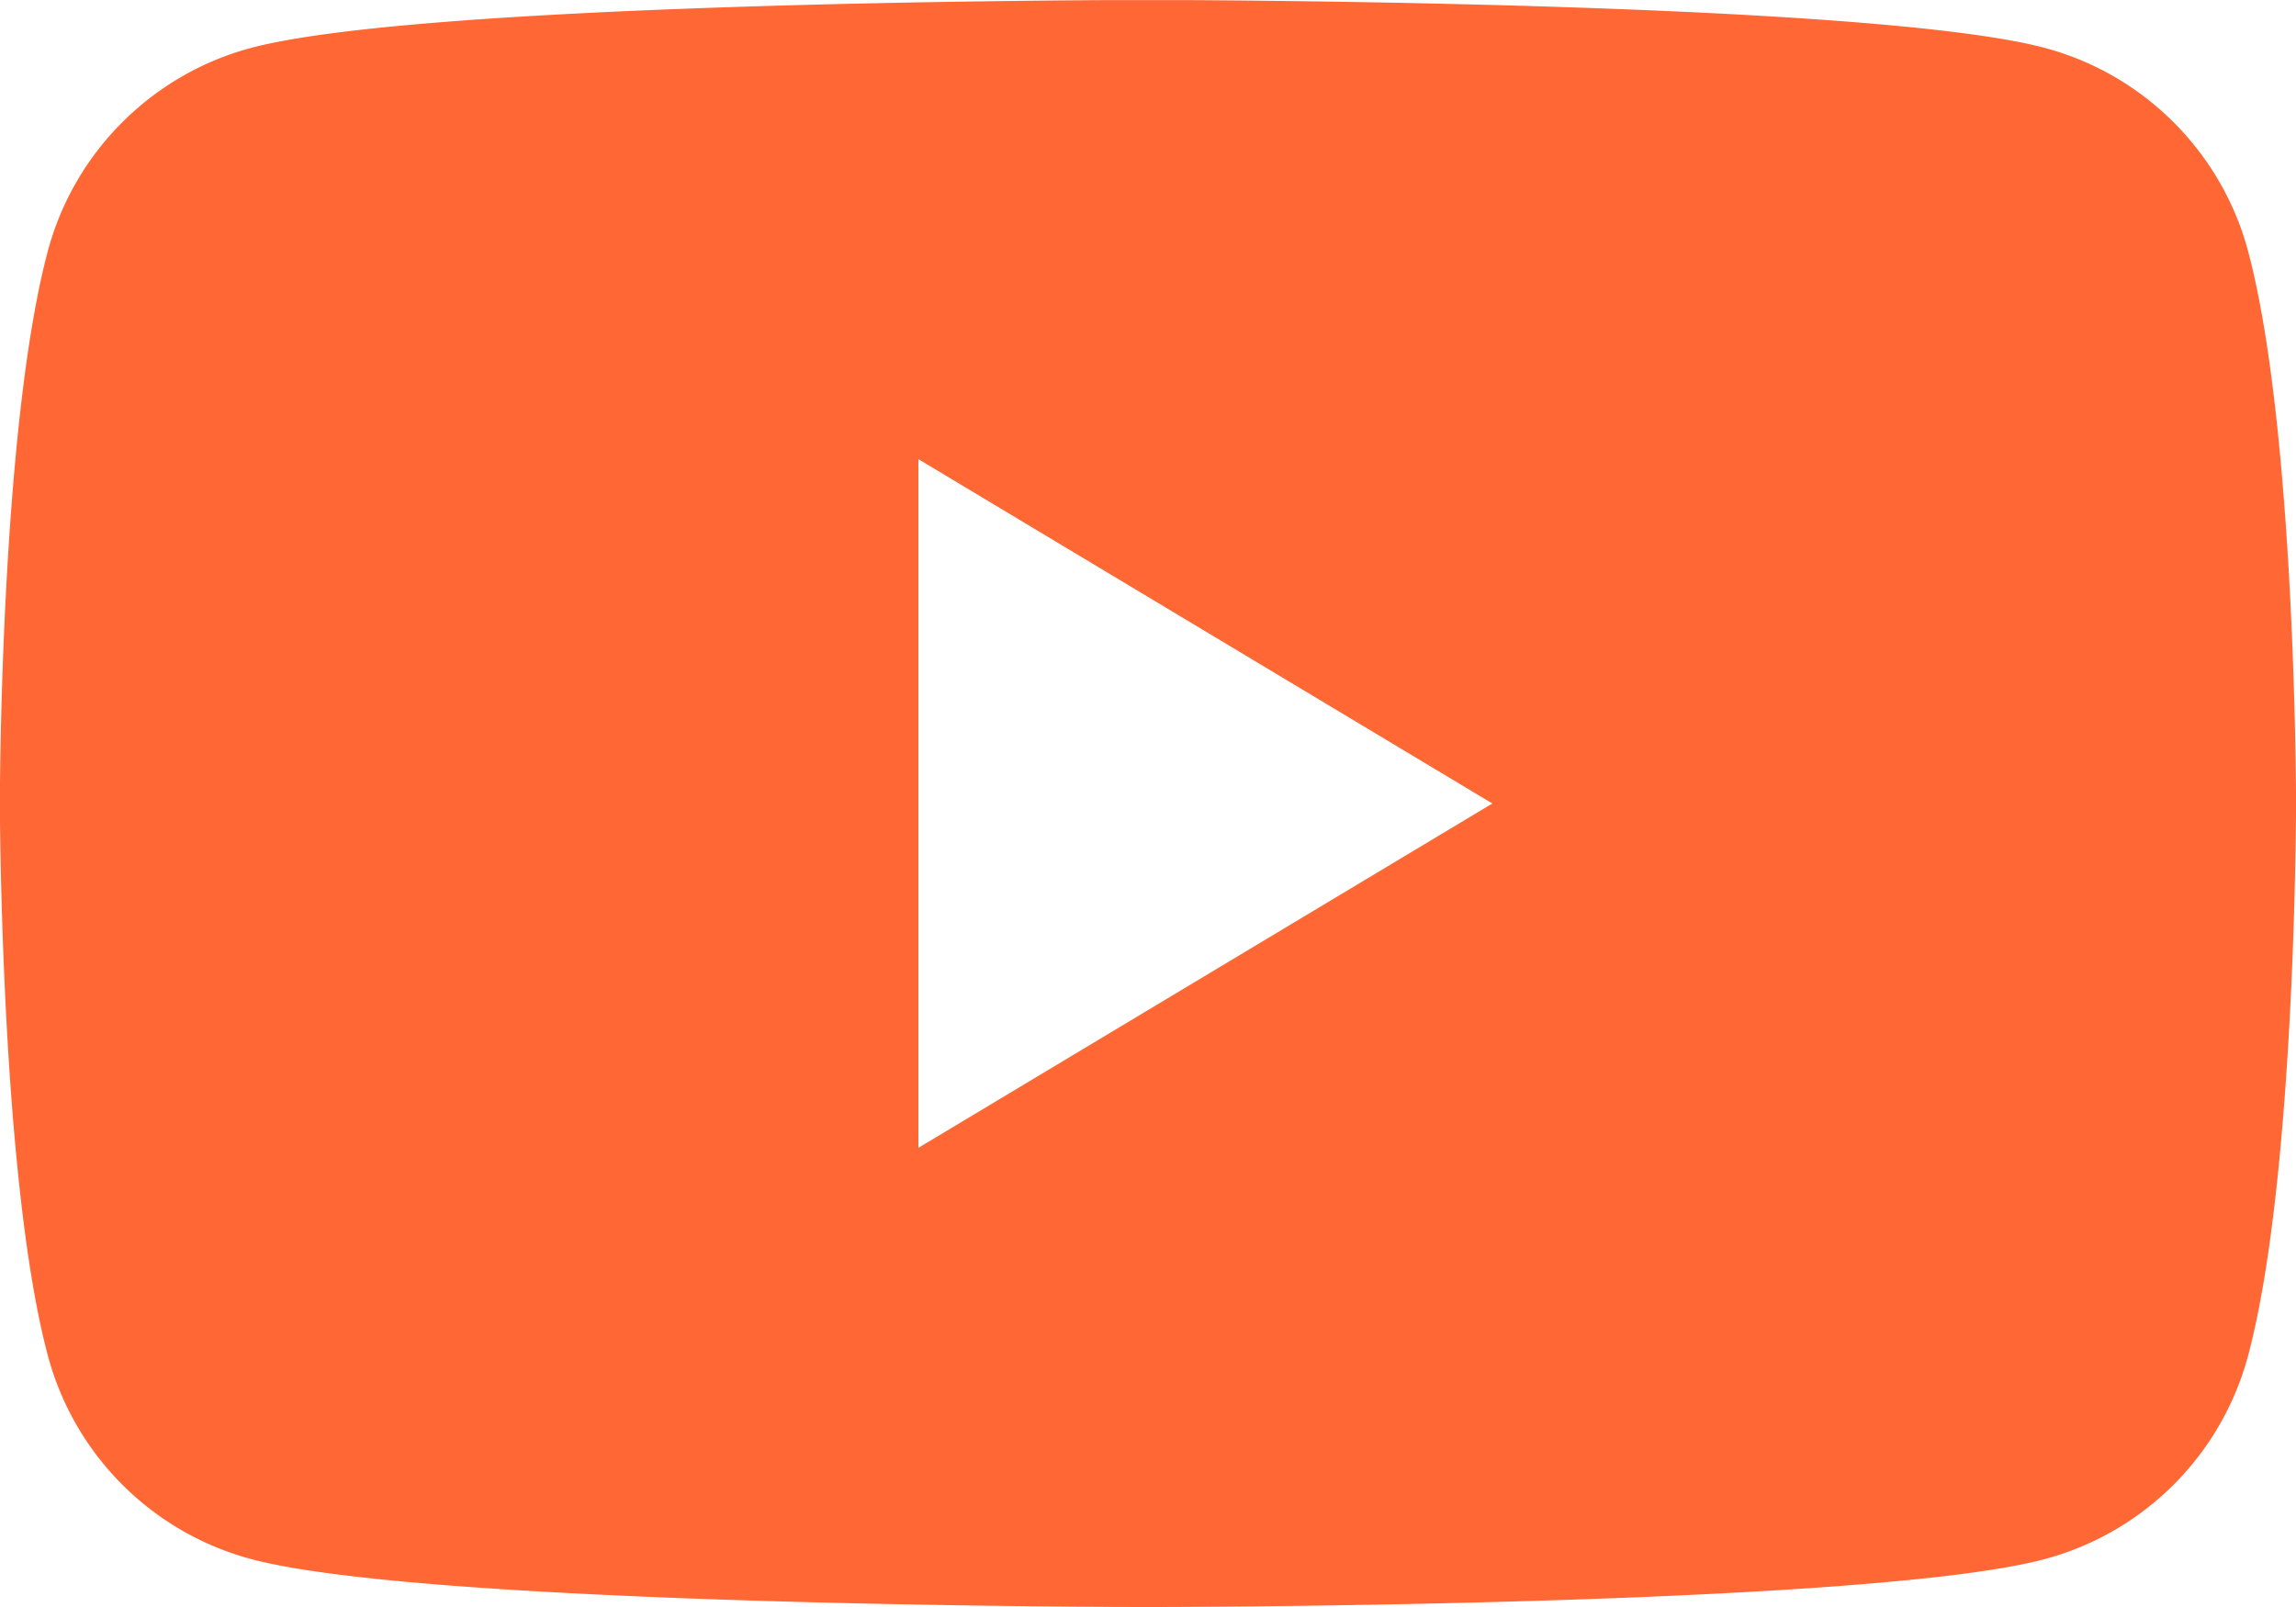
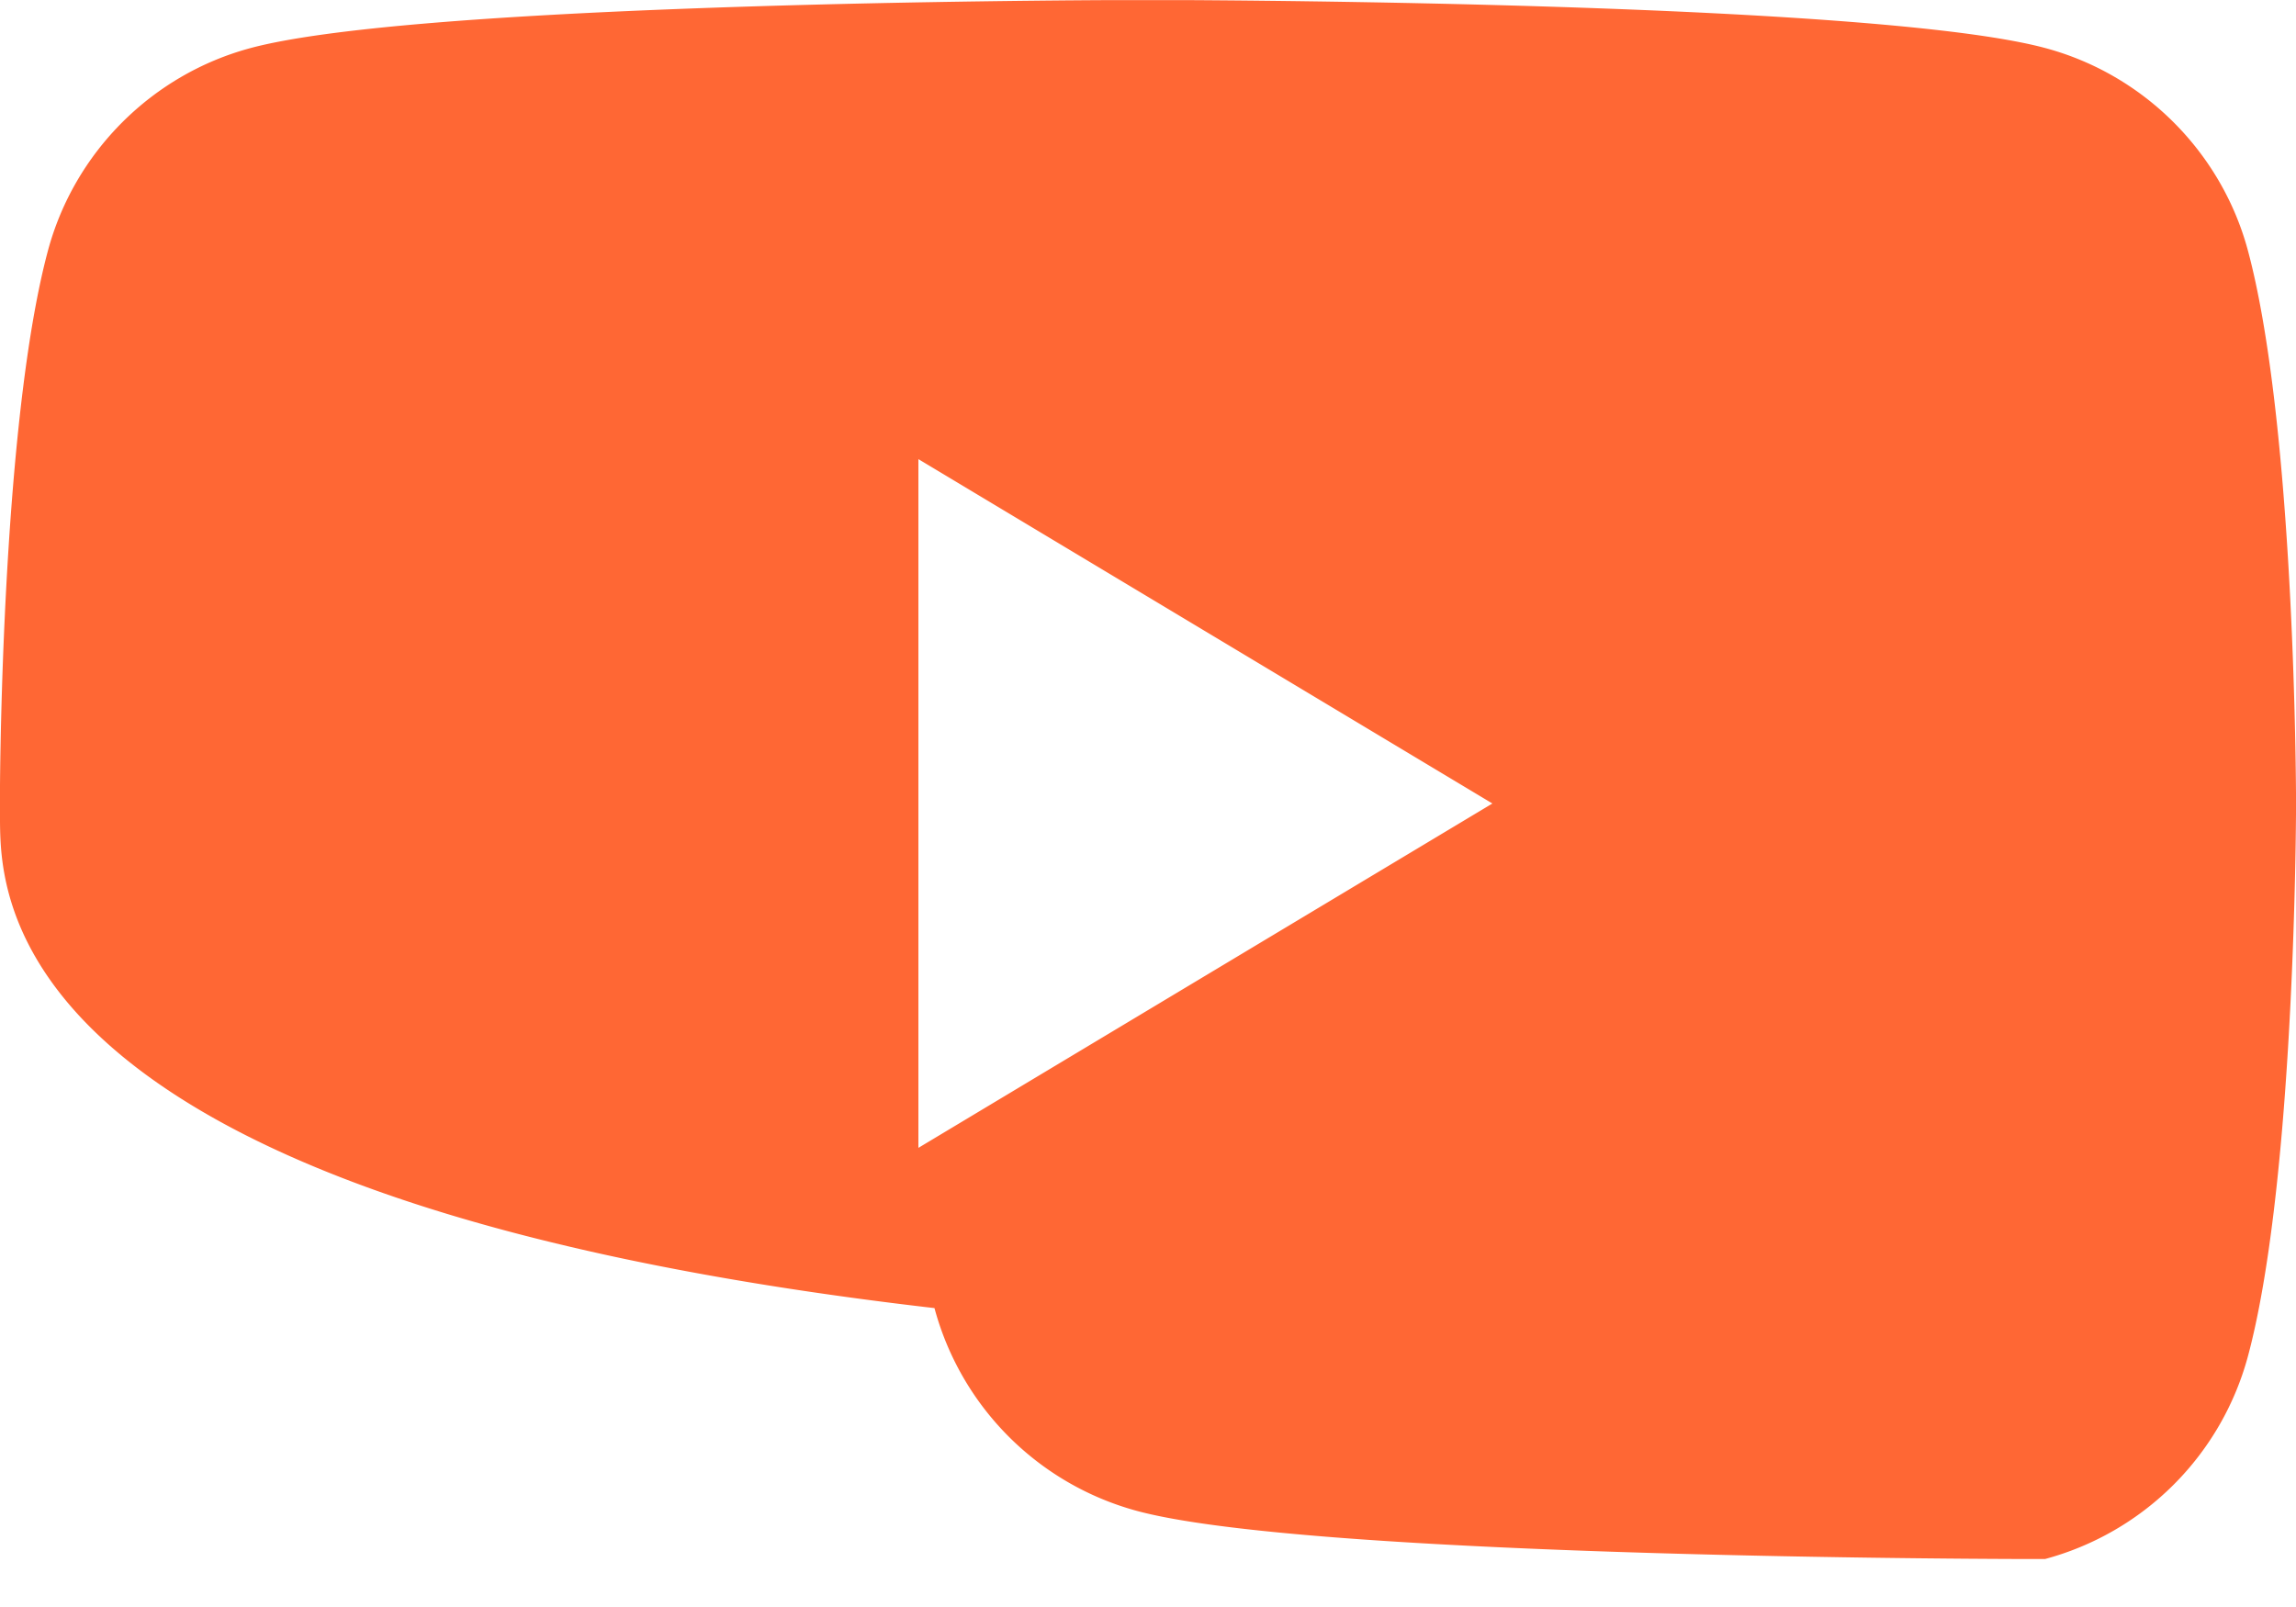
<svg xmlns="http://www.w3.org/2000/svg" width="20" height="14" viewBox="0 0 20 14">
-   <path fill="#FF6734" fill-rule="evenodd" d="M10.35.001c1.341.008 6.127.059 7.464.417.86.23 1.538.908 1.768 1.768.376 1.404.414 4.18.418 4.721v.186c-.004.54-.042 3.317-.418 4.72a2.505 2.505 0 0 1-1.768 1.769c-1.449.388-6.945.416-7.722.418h-.184c-.778-.002-6.274-.03-7.722-.418a2.505 2.505 0 0 1-1.768-1.768C.056 10.462.008 7.838 0 7.162v-.324c.006-.676.055-3.3.417-4.652.23-.86.908-1.538 1.768-1.768C3.523.06 8.31.008 9.65.001zM8 4v6l5-3-5-3z" />
+   <path fill="#FF6734" fill-rule="evenodd" d="M10.35.001c1.341.008 6.127.059 7.464.417.86.23 1.538.908 1.768 1.768.376 1.404.414 4.18.418 4.721v.186c-.004.54-.042 3.317-.418 4.72a2.505 2.505 0 0 1-1.768 1.769h-.184c-.778-.002-6.274-.03-7.722-.418a2.505 2.505 0 0 1-1.768-1.768C.056 10.462.008 7.838 0 7.162v-.324c.006-.676.055-3.3.417-4.652.23-.86.908-1.538 1.768-1.768C3.523.06 8.31.008 9.65.001zM8 4v6l5-3-5-3z" />
</svg>